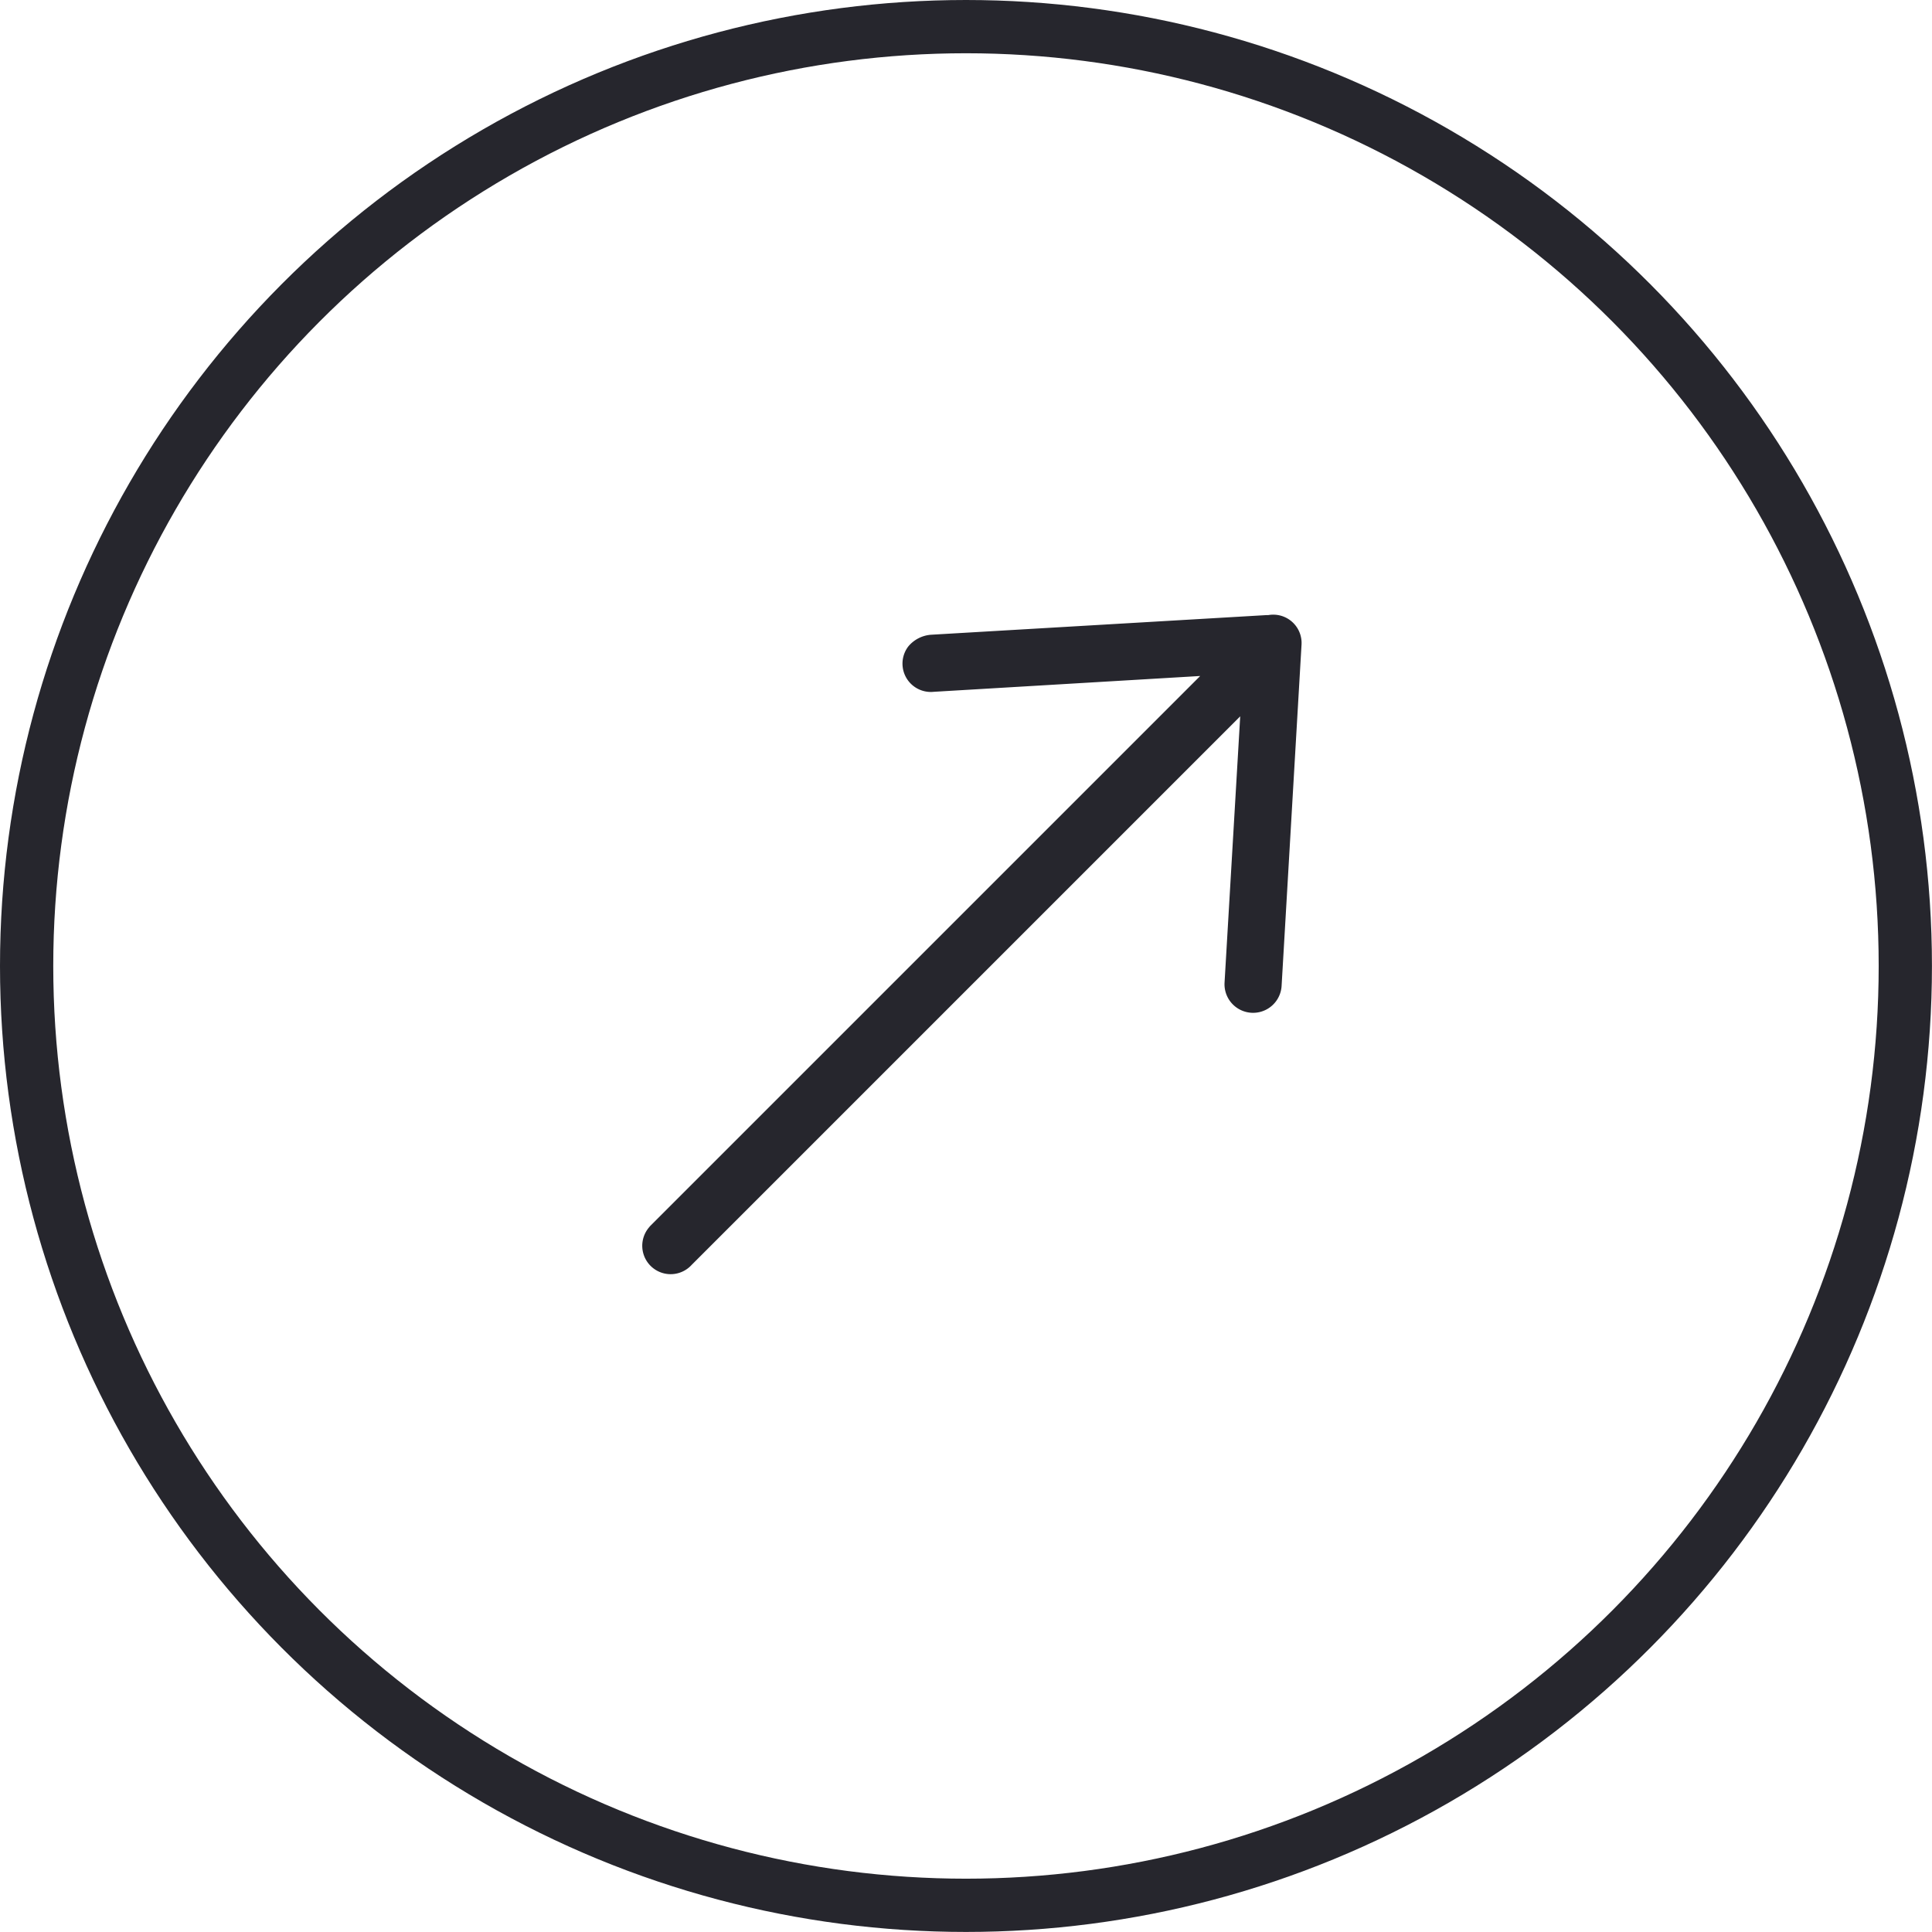
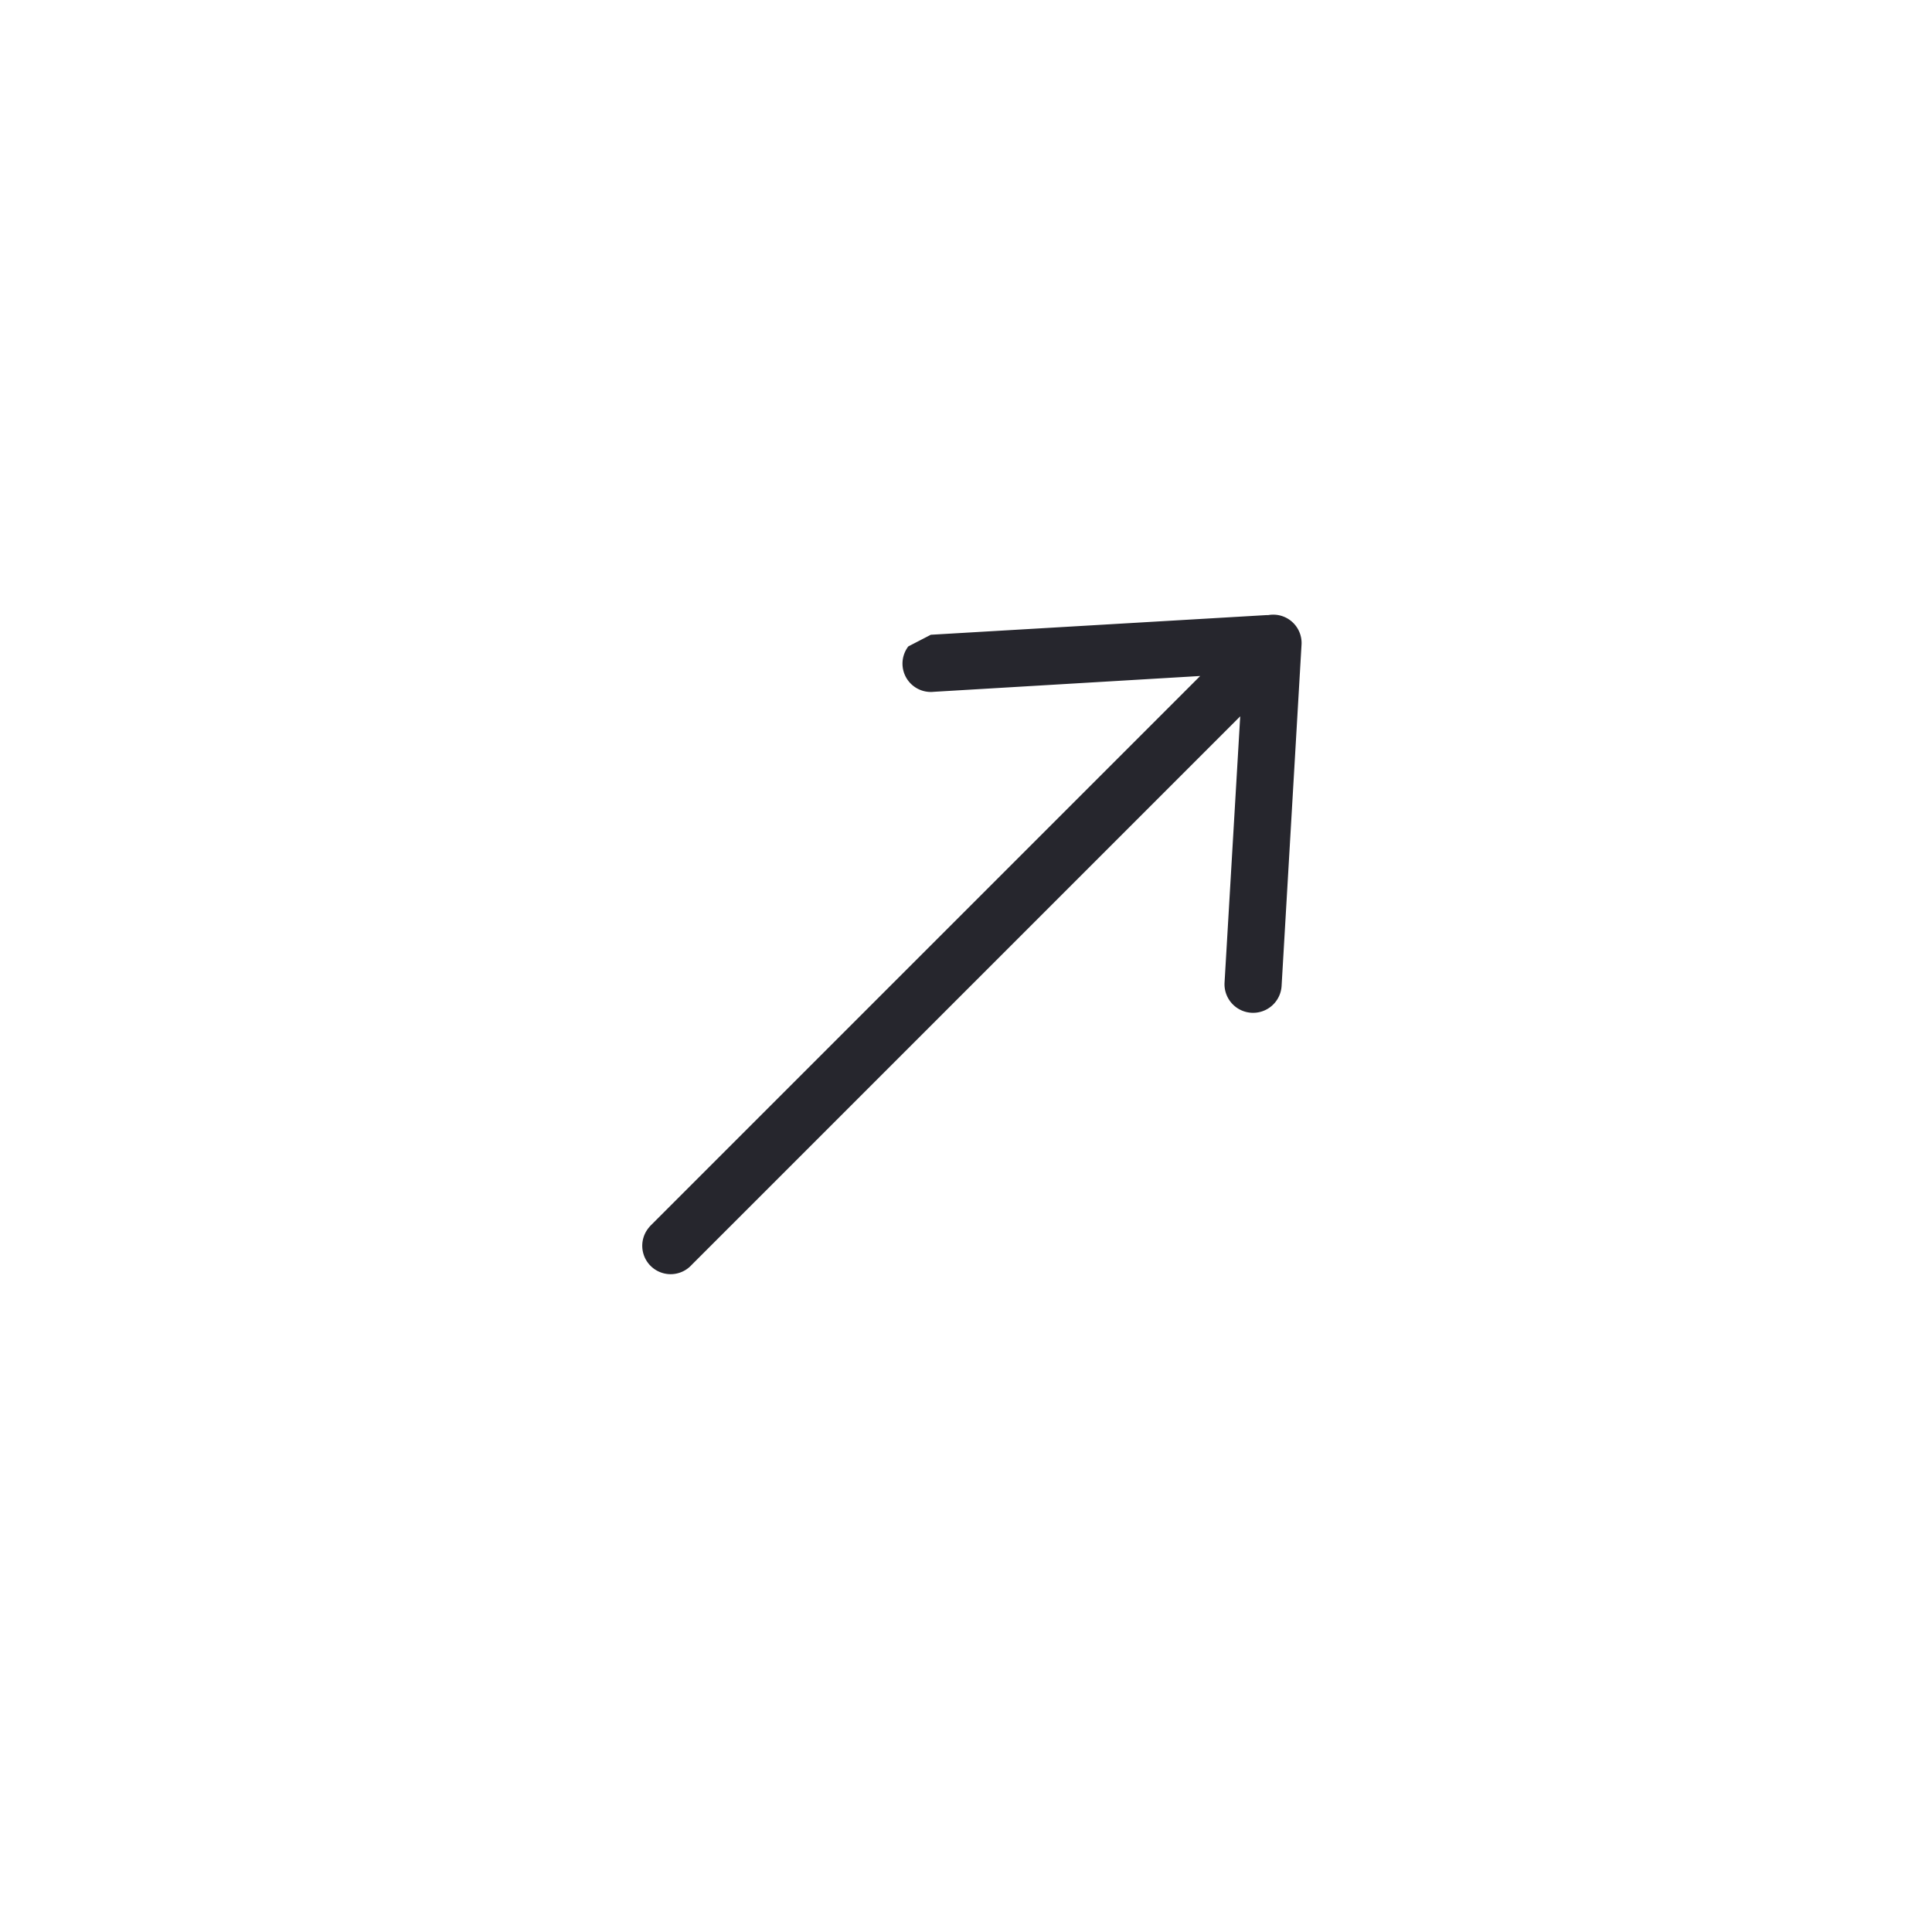
<svg xmlns="http://www.w3.org/2000/svg" id="arrowicon_dark" width="36.277" height="36.277" viewBox="0 0 36.277 36.277">
  <g id="Ellipse_45" data-name="Ellipse 45" fill="rgba(245,244,241,0)" stroke="#26262d" stroke-width="1">
-     <circle cx="18.138" cy="18.138" r="18.138" stroke="none" />
-     <circle cx="18.138" cy="18.138" r="17.638" fill="none" />
-   </g>
+     </g>
  <g id="noun-arrow-1034960" transform="translate(8.82 20.373) rotate(-45)">
-     <path id="Path_18" data-name="Path 18" d="M11.647,0a.532.532,0,0,0-.266.94L16.1,5.13a.533.533,0,1,0,.707-.8L12.1.144A.615.615,0,0,0,11.647,0ZM.508,4.27a.533.533,0,1,0,.05,1.065H15.125L11.381,8.663a.536.536,0,1,0,.715.8L16.888,5.2a.532.532,0,0,0-.358-.932H.508Z" transform="translate(0 0)" fill="#26262d" />
+     <path id="Path_18" data-name="Path 18" d="M11.647,0a.532.532,0,0,0-.266.94L16.1,5.13a.533.533,0,1,0,.707-.8L12.1.144ZM.508,4.27a.533.533,0,1,0,.05,1.065H15.125L11.381,8.663a.536.536,0,1,0,.715.8L16.888,5.2a.532.532,0,0,0-.358-.932H.508Z" transform="translate(0 0)" fill="#26262d" />
  </g>
</svg>